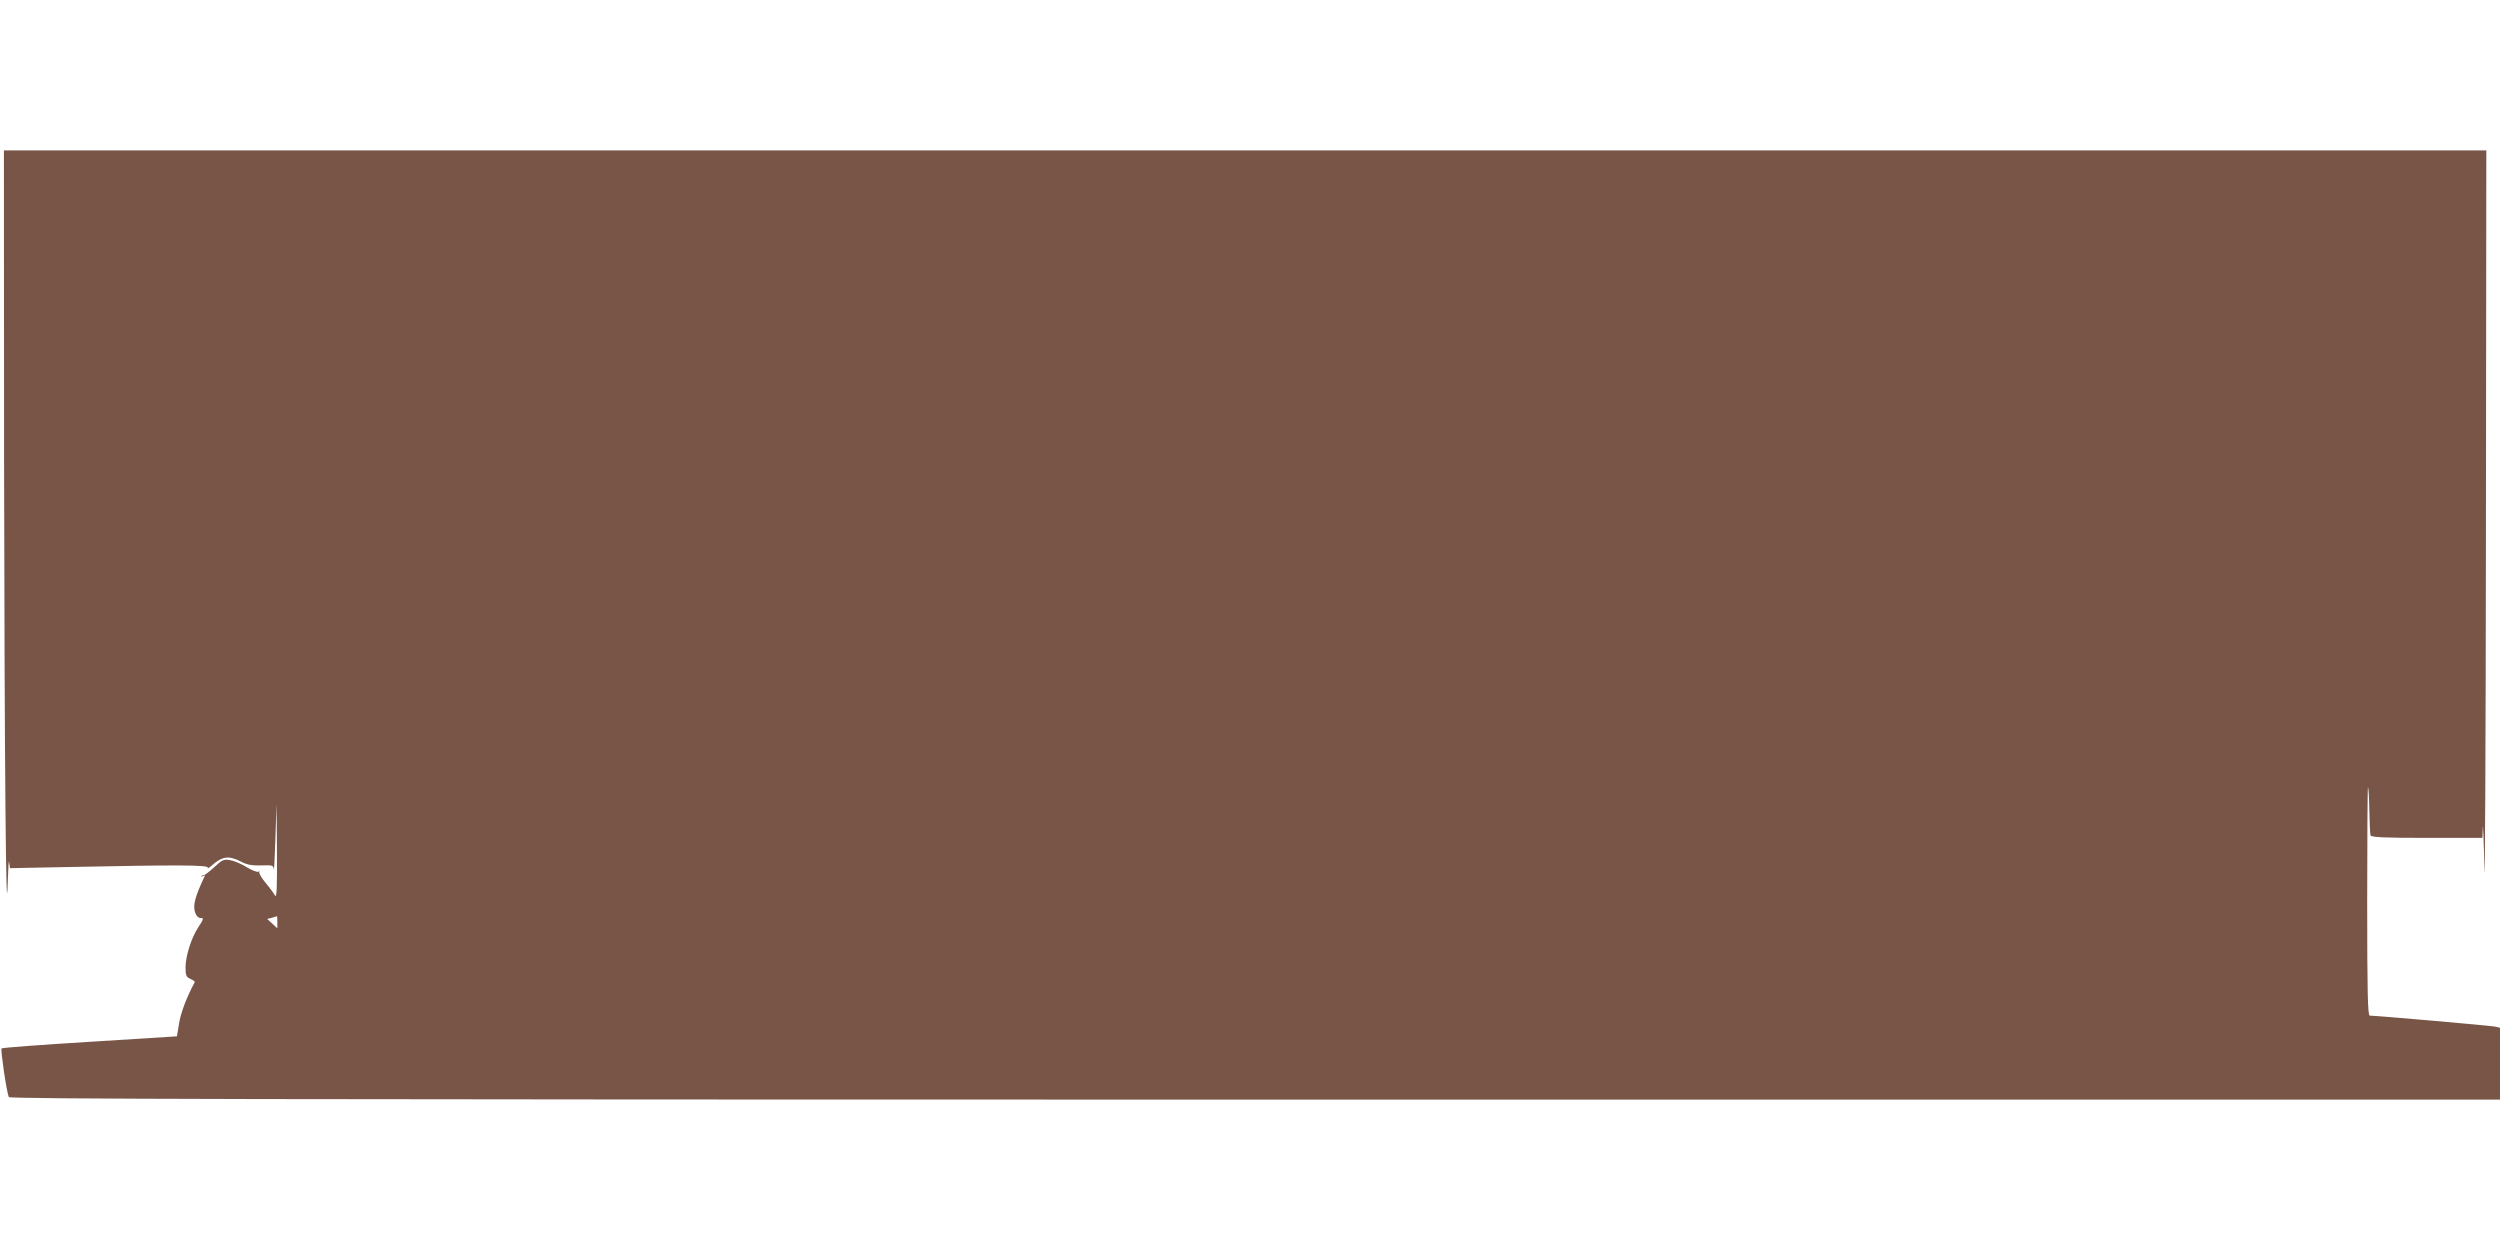
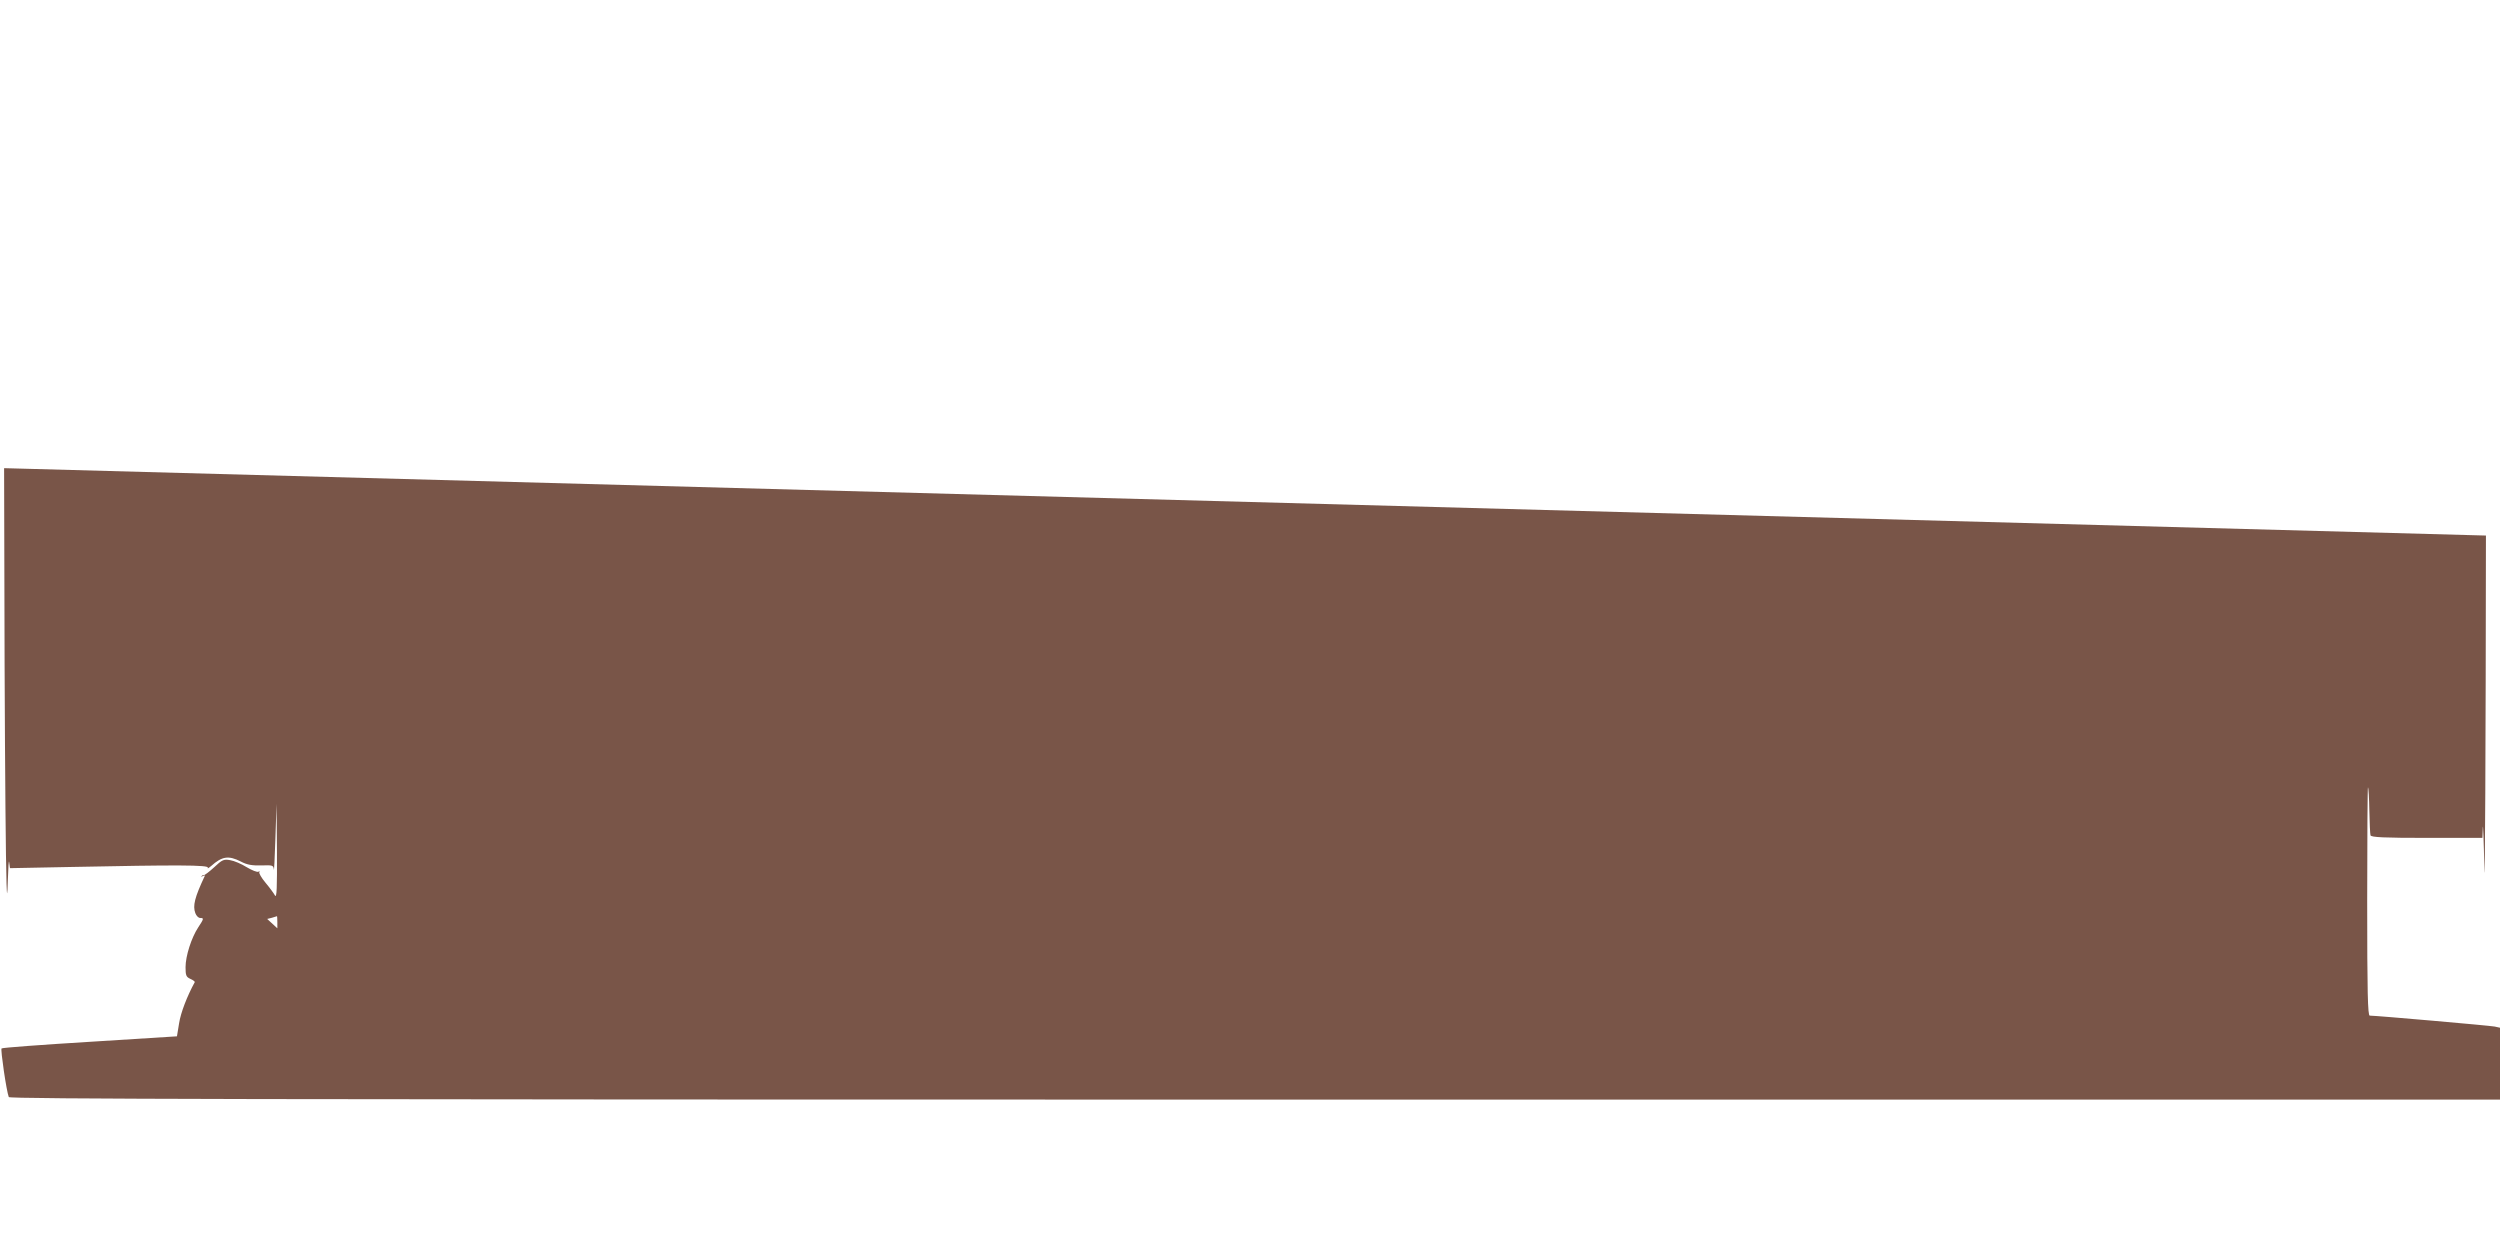
<svg xmlns="http://www.w3.org/2000/svg" version="1.0" width="1280pt" height="640pt" viewBox="0 0 1280 640" preserveAspectRatio="xMidYMid meet">
  <g transform="translate(0,640) scale(0.1,-0.1)" fill="#795548" stroke="none">
-     <path d="M21 4003 c2 -1494 10 -2435 19 -2113 2 69 5 112 7 95 l4 -30 307 6 c548 11 714 11 706 -4 -4 -6 4 -2 17 9 56 50 89 55 152 23 32 -17 57 -21 105 -20 58 2 62 1 64 -21 1 -13 5 58 8 157 l6 180 2 -245 c1 -186 -1 -240 -10 -225 -6 11 -28 41 -49 66 -21 25 -35 50 -31 54 4 5 2 5 -5 2 -6 -4 -33 7 -60 23 -27 17 -65 33 -85 36 -32 6 -41 2 -81 -36 -25 -23 -49 -41 -52 -40 -4 1 -10 -2 -13 -6 -4 -4 -1 -4 7 1 7 4 12 4 9 -1 -51 -108 -62 -152 -48 -189 5 -14 16 -25 25 -25 20 0 19 -4 -10 -48 -35 -53 -65 -147 -65 -204 0 -42 3 -50 25 -60 14 -6 24 -14 22 -17 -39 -71 -72 -157 -80 -210 l-11 -67 -445 -28 c-245 -15 -449 -30 -453 -34 -6 -6 25 -219 37 -249 3 -10 1289 -13 6380 -13 l6375 0 0 184 0 184 -27 6 c-25 5 -607 56 -640 56 -10 0 -13 118 -13 587 0 322 2 584 4 582 3 -3 6 -56 7 -119 1 -63 4 -121 6 -127 4 -10 70 -13 289 -13 l284 0 2 53 c1 28 5 -67 8 -213 3 -146 7 623 8 1708 l2 1972 -6355 0 -6355 0 1 -1627z m1399 -2325 l0 -31 -26 24 -26 24 24 6 c13 4 24 7 26 8 1 1 2 -13 2 -31z" />
+     <path d="M21 4003 c2 -1494 10 -2435 19 -2113 2 69 5 112 7 95 l4 -30 307 6 c548 11 714 11 706 -4 -4 -6 4 -2 17 9 56 50 89 55 152 23 32 -17 57 -21 105 -20 58 2 62 1 64 -21 1 -13 5 58 8 157 l6 180 2 -245 c1 -186 -1 -240 -10 -225 -6 11 -28 41 -49 66 -21 25 -35 50 -31 54 4 5 2 5 -5 2 -6 -4 -33 7 -60 23 -27 17 -65 33 -85 36 -32 6 -41 2 -81 -36 -25 -23 -49 -41 -52 -40 -4 1 -10 -2 -13 -6 -4 -4 -1 -4 7 1 7 4 12 4 9 -1 -51 -108 -62 -152 -48 -189 5 -14 16 -25 25 -25 20 0 19 -4 -10 -48 -35 -53 -65 -147 -65 -204 0 -42 3 -50 25 -60 14 -6 24 -14 22 -17 -39 -71 -72 -157 -80 -210 l-11 -67 -445 -28 c-245 -15 -449 -30 -453 -34 -6 -6 25 -219 37 -249 3 -10 1289 -13 6380 -13 l6375 0 0 184 0 184 -27 6 c-25 5 -607 56 -640 56 -10 0 -13 118 -13 587 0 322 2 584 4 582 3 -3 6 -56 7 -119 1 -63 4 -121 6 -127 4 -10 70 -13 289 -13 l284 0 2 53 c1 28 5 -67 8 -213 3 -146 7 623 8 1708 z m1399 -2325 l0 -31 -26 24 -26 24 24 6 c13 4 24 7 26 8 1 1 2 -13 2 -31z" />
  </g>
</svg>